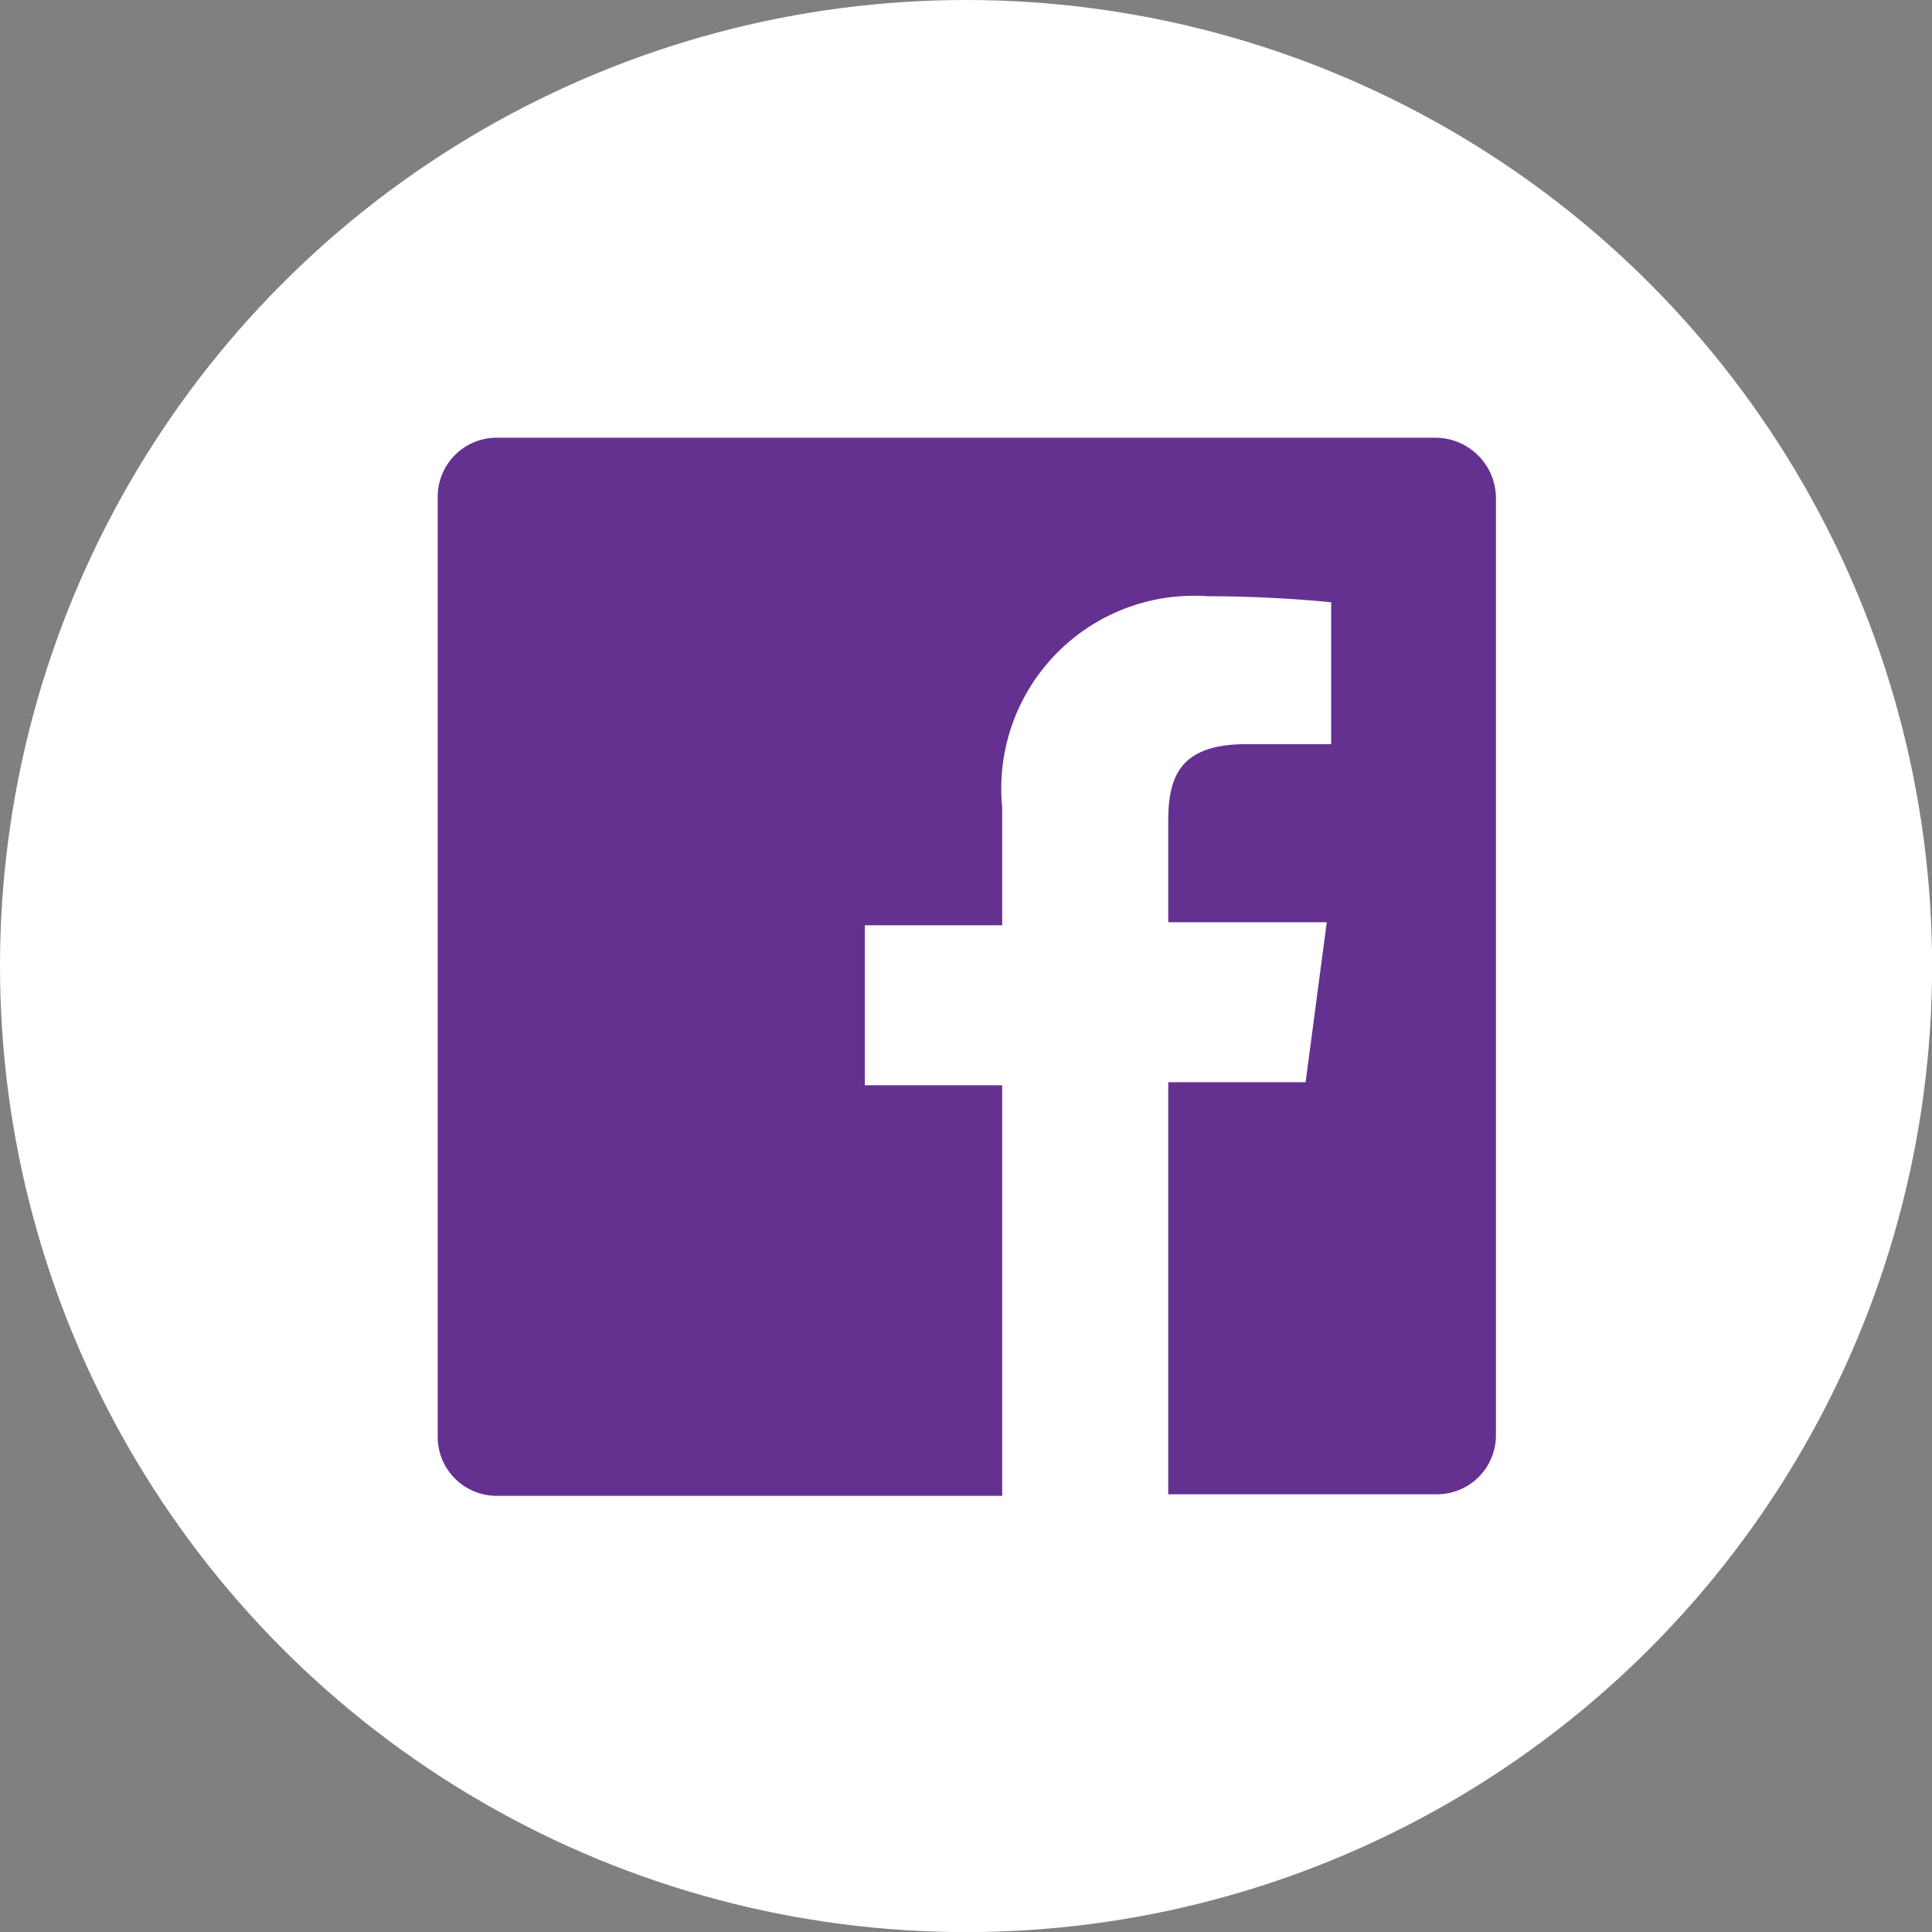
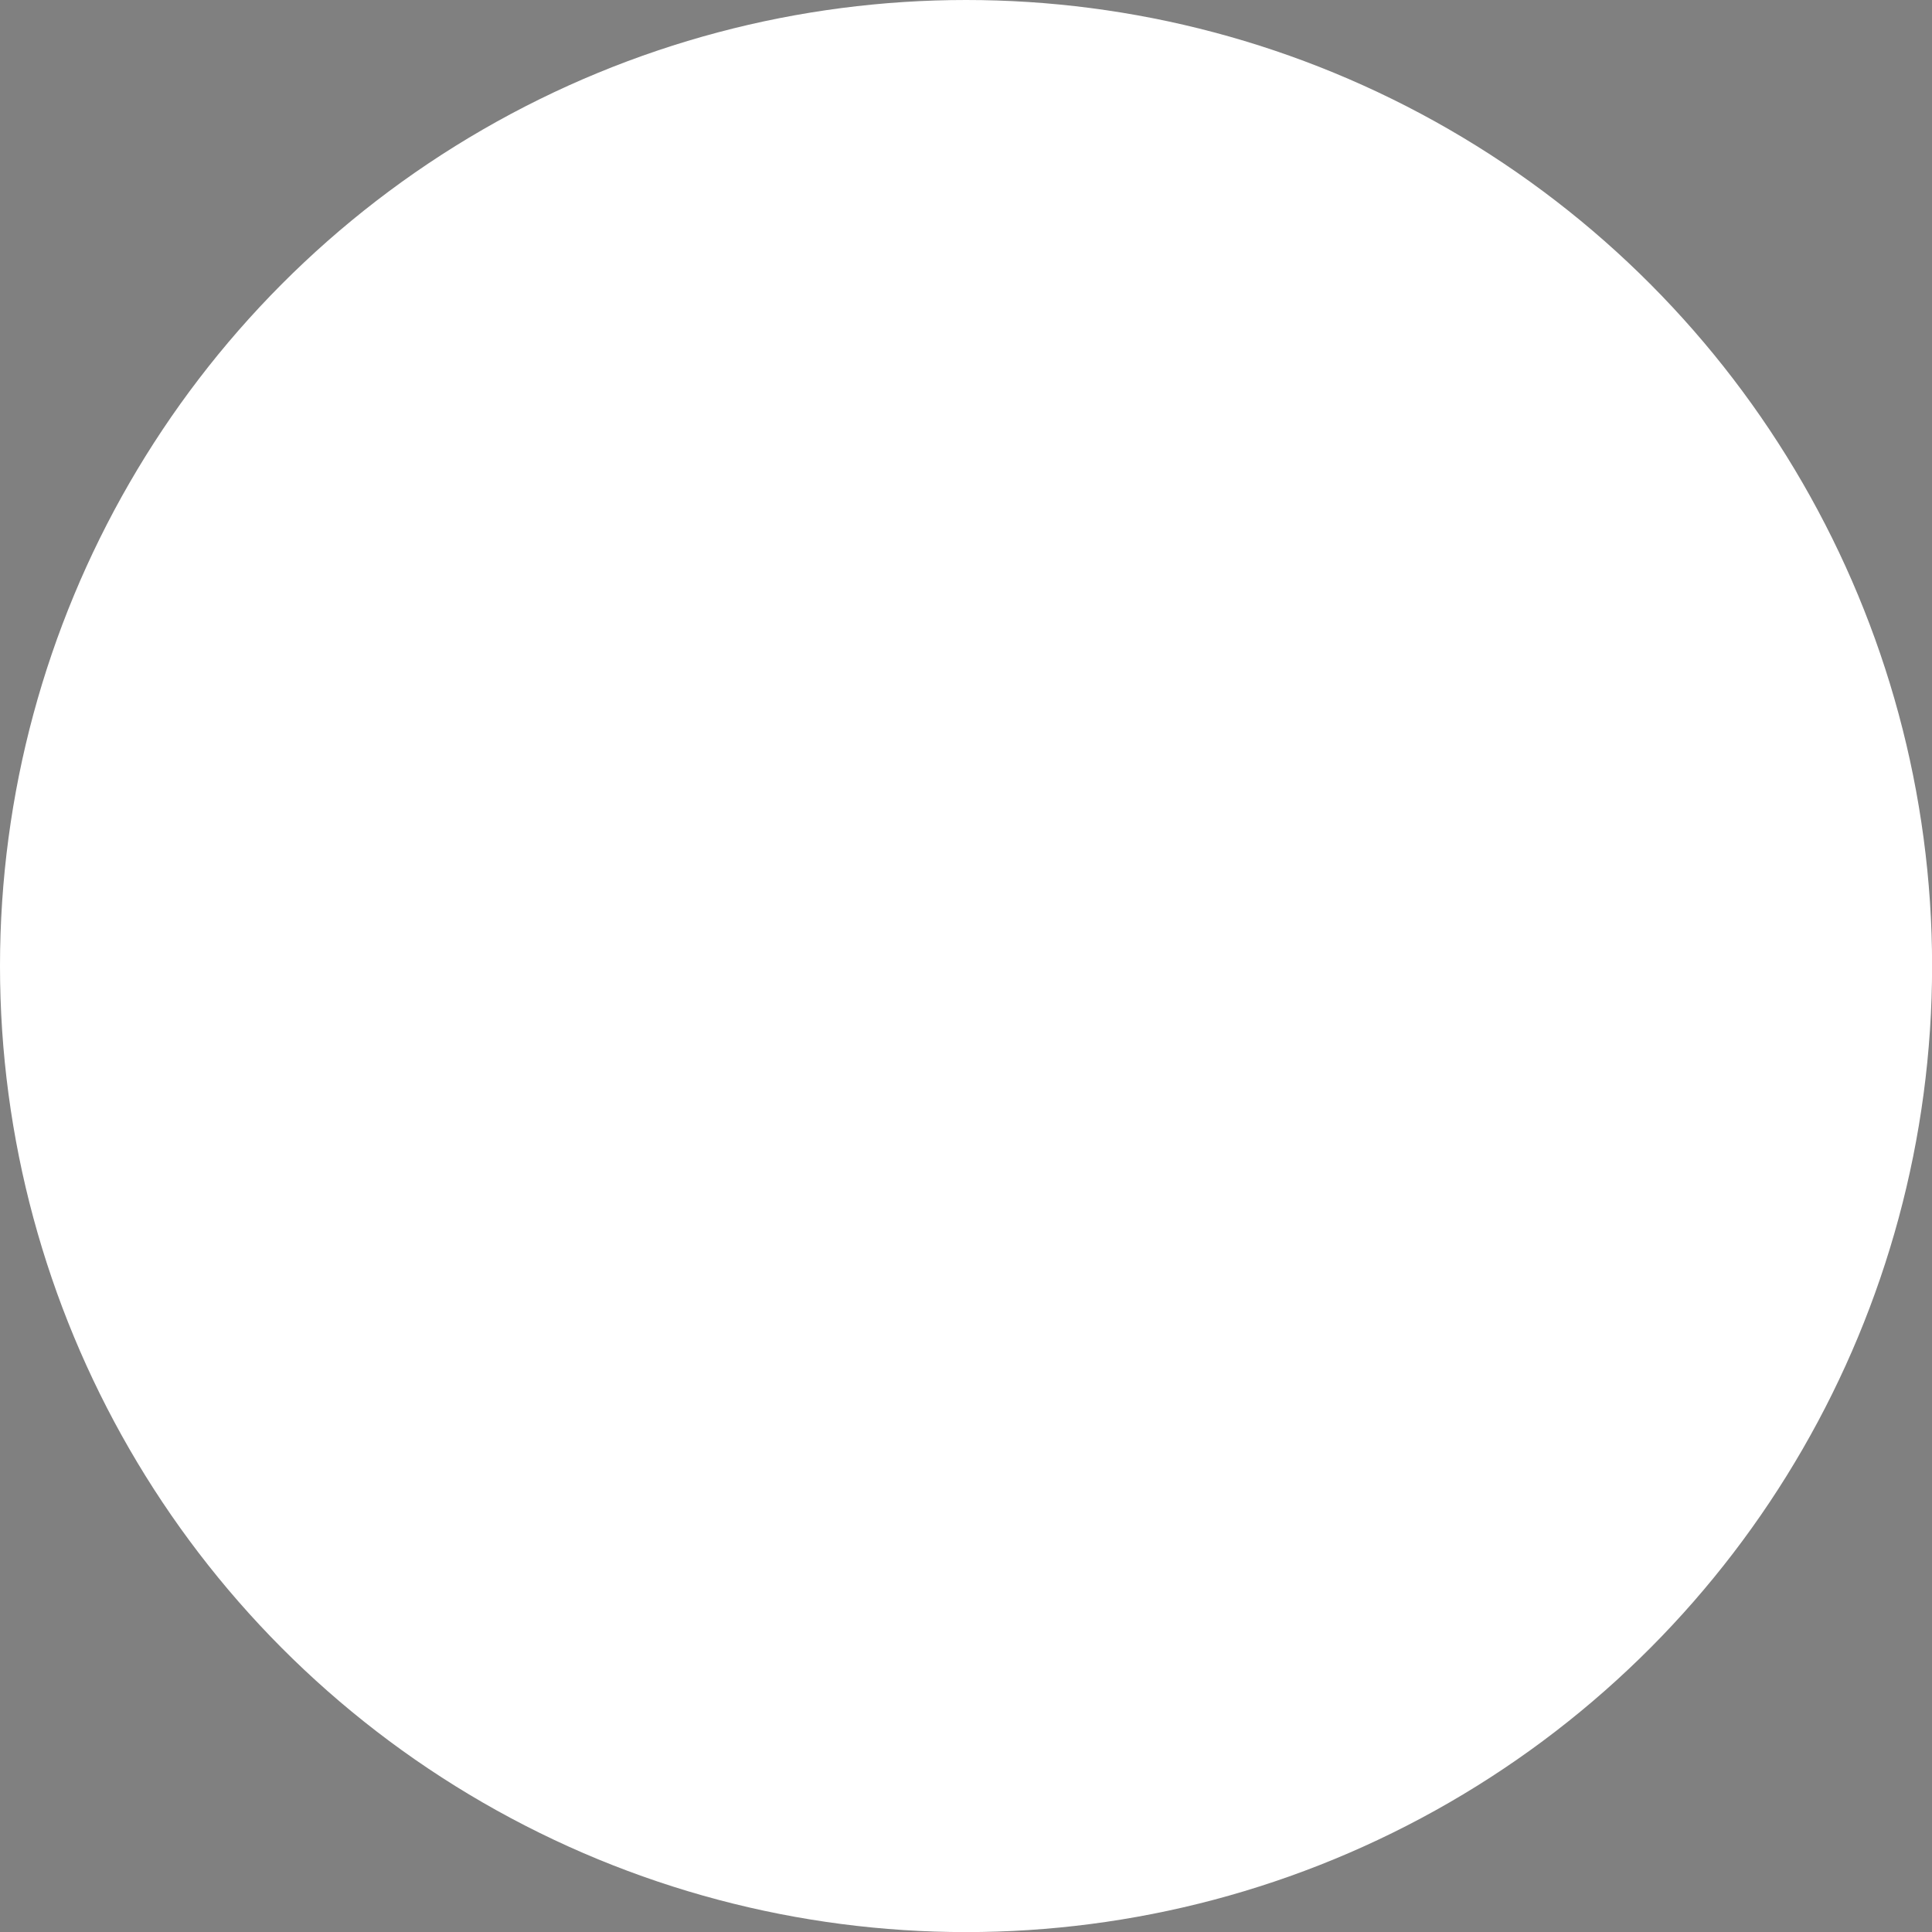
<svg xmlns="http://www.w3.org/2000/svg" width="22.281" height="22.281" viewBox="0 0 22.281 22.281">
  <rect x="0" y="0" width="22.281" height="22.281" fill="#808080" stroke="none" />
  <g id="Facebook_Icon" data-name="Facebook Icon" transform="translate(0)">
    <ellipse id="back_1_" cx="11.141" cy="11.141" rx="11.141" ry="11.141" fill="#fff" />
-     <path id="Facebook_4_" d="M40.506,29H29.679a.68.68,0,0,0-.679.679V40.524a.68.68,0,0,0,.679.679H35.51V36.468H33.926V34.623H35.51V33.265a2.223,2.223,0,0,1,2.367-2.437c.679,0,1.253.052,1.427.07v1.636H38.33c-.766,0-.905.366-.905.888v1.166h1.828l-.244,1.845H37.425v4.752h3.1a.68.68,0,0,0,.679-.679V29.679A.7.7,0,0,0,40.506,29Z" transform="translate(-23.952 -23.952)" fill="#653190" />
  </g>
</svg>